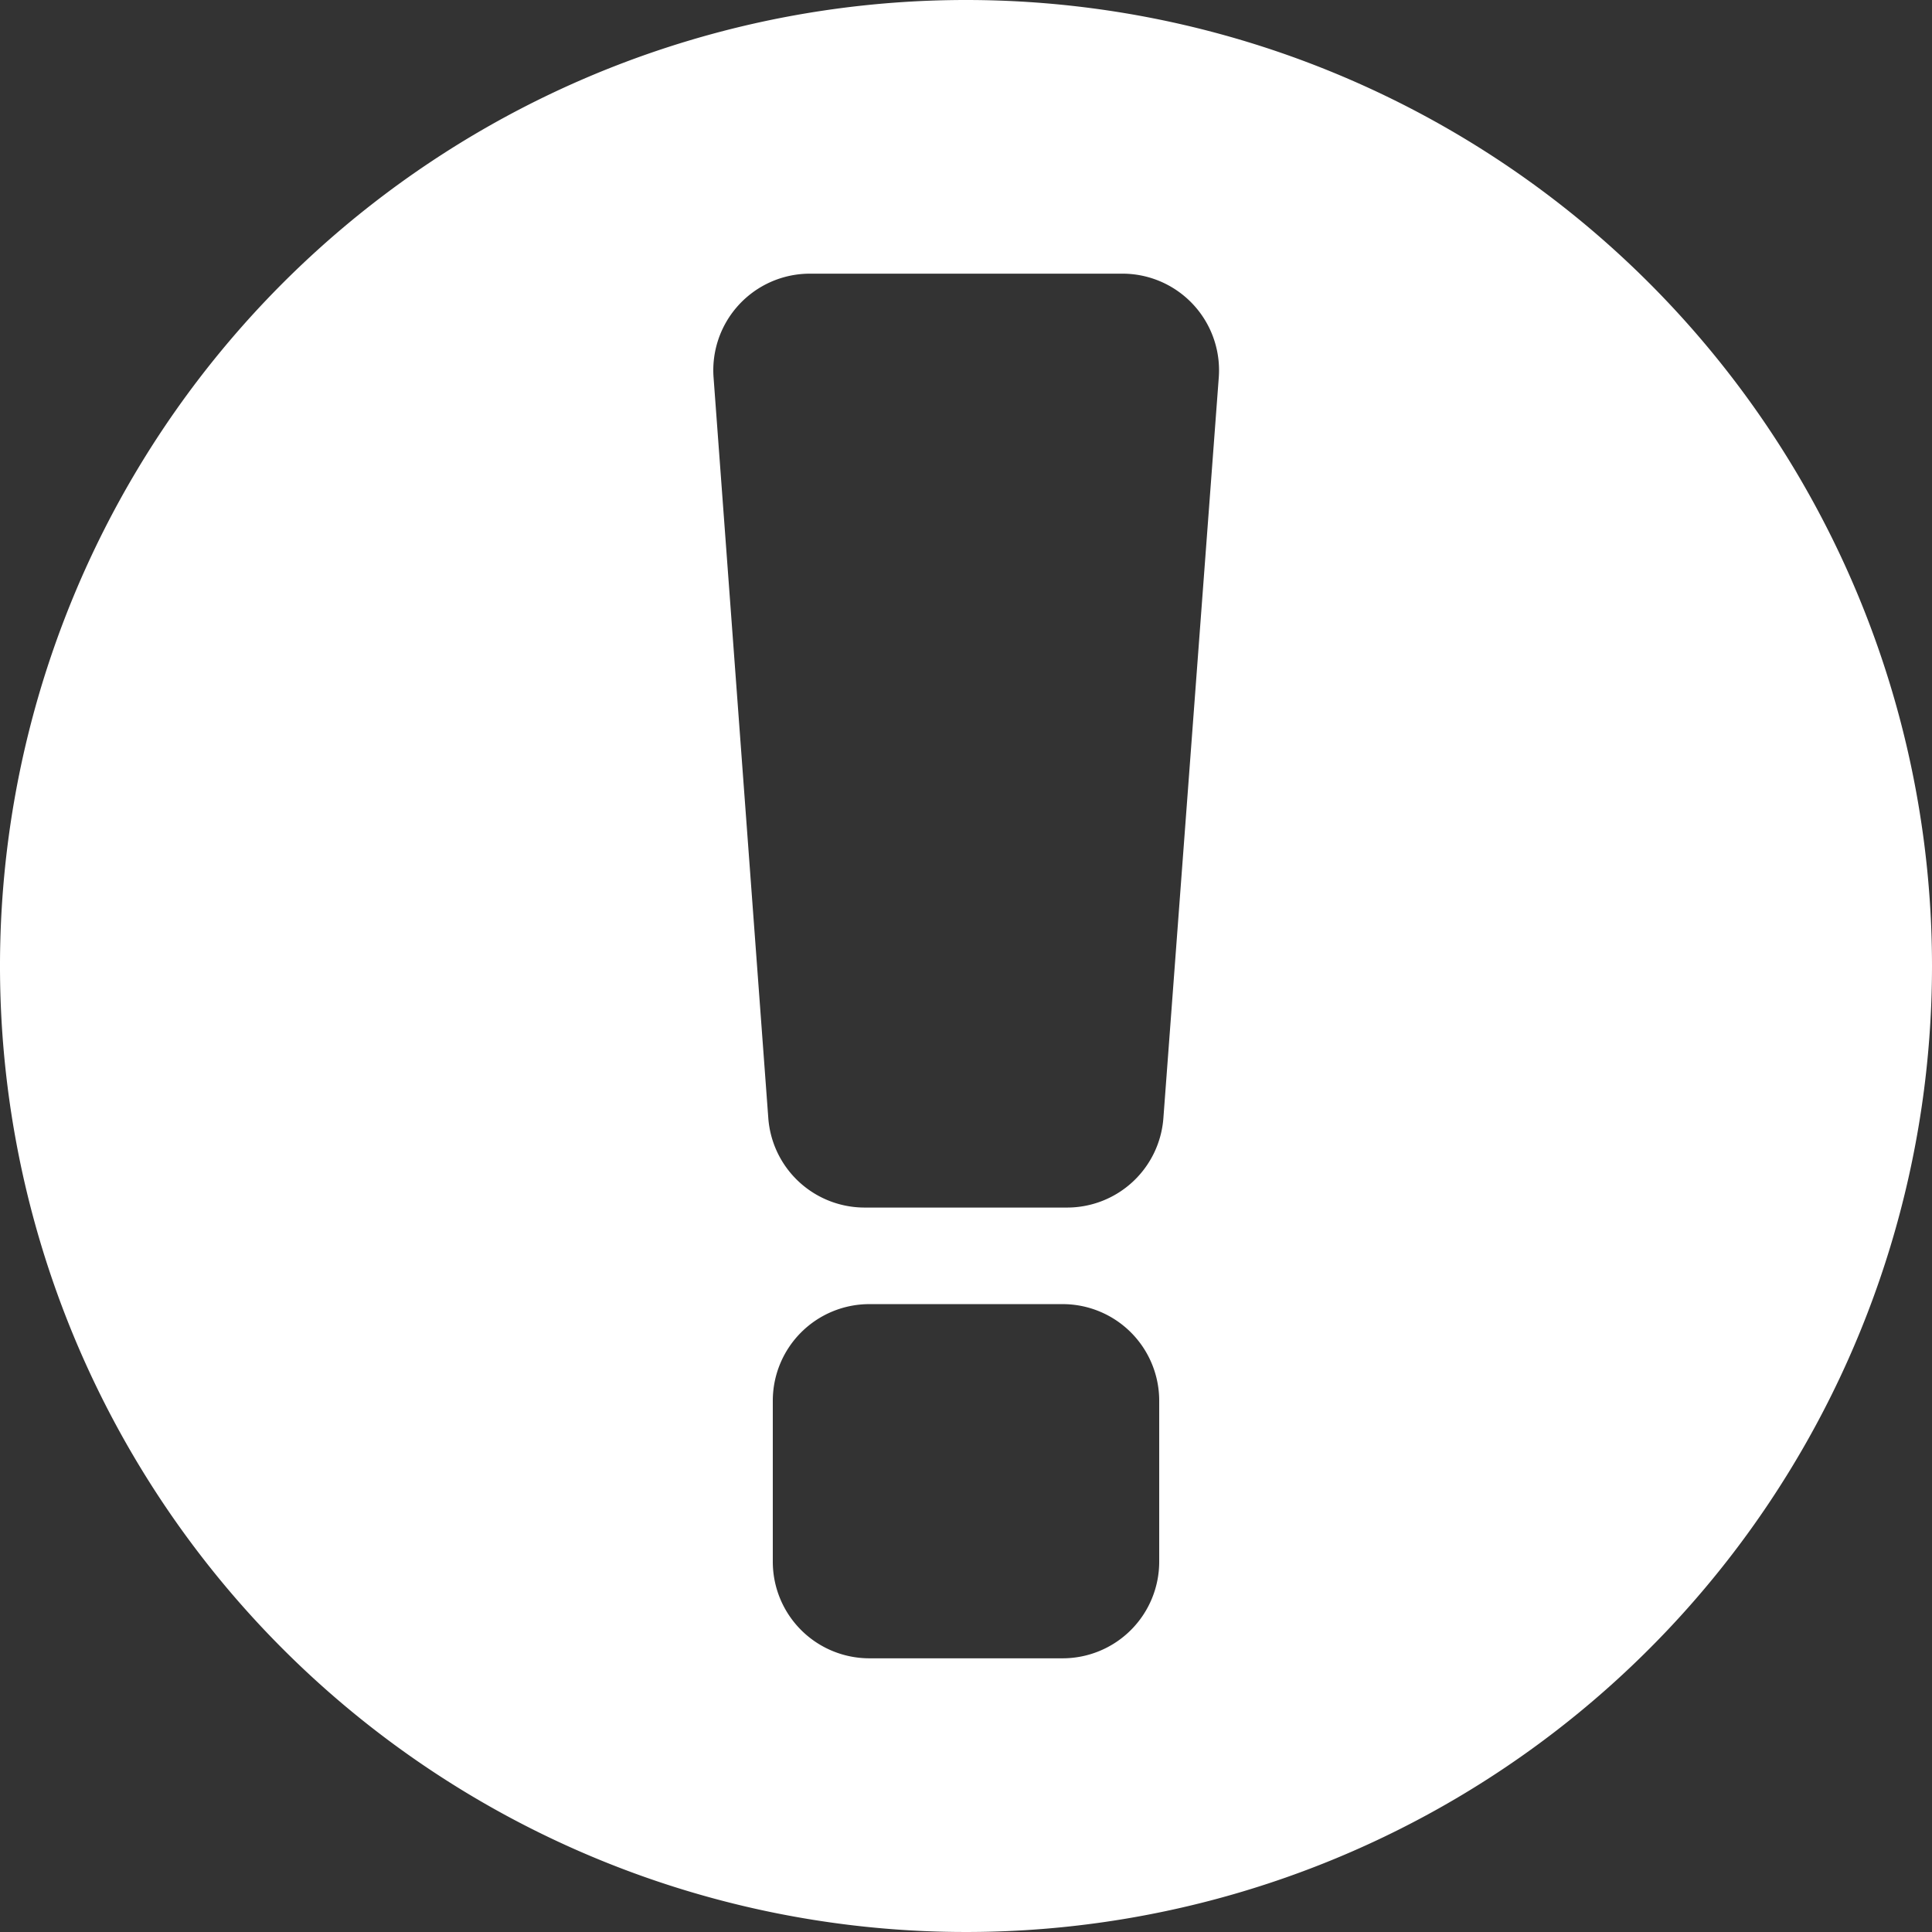
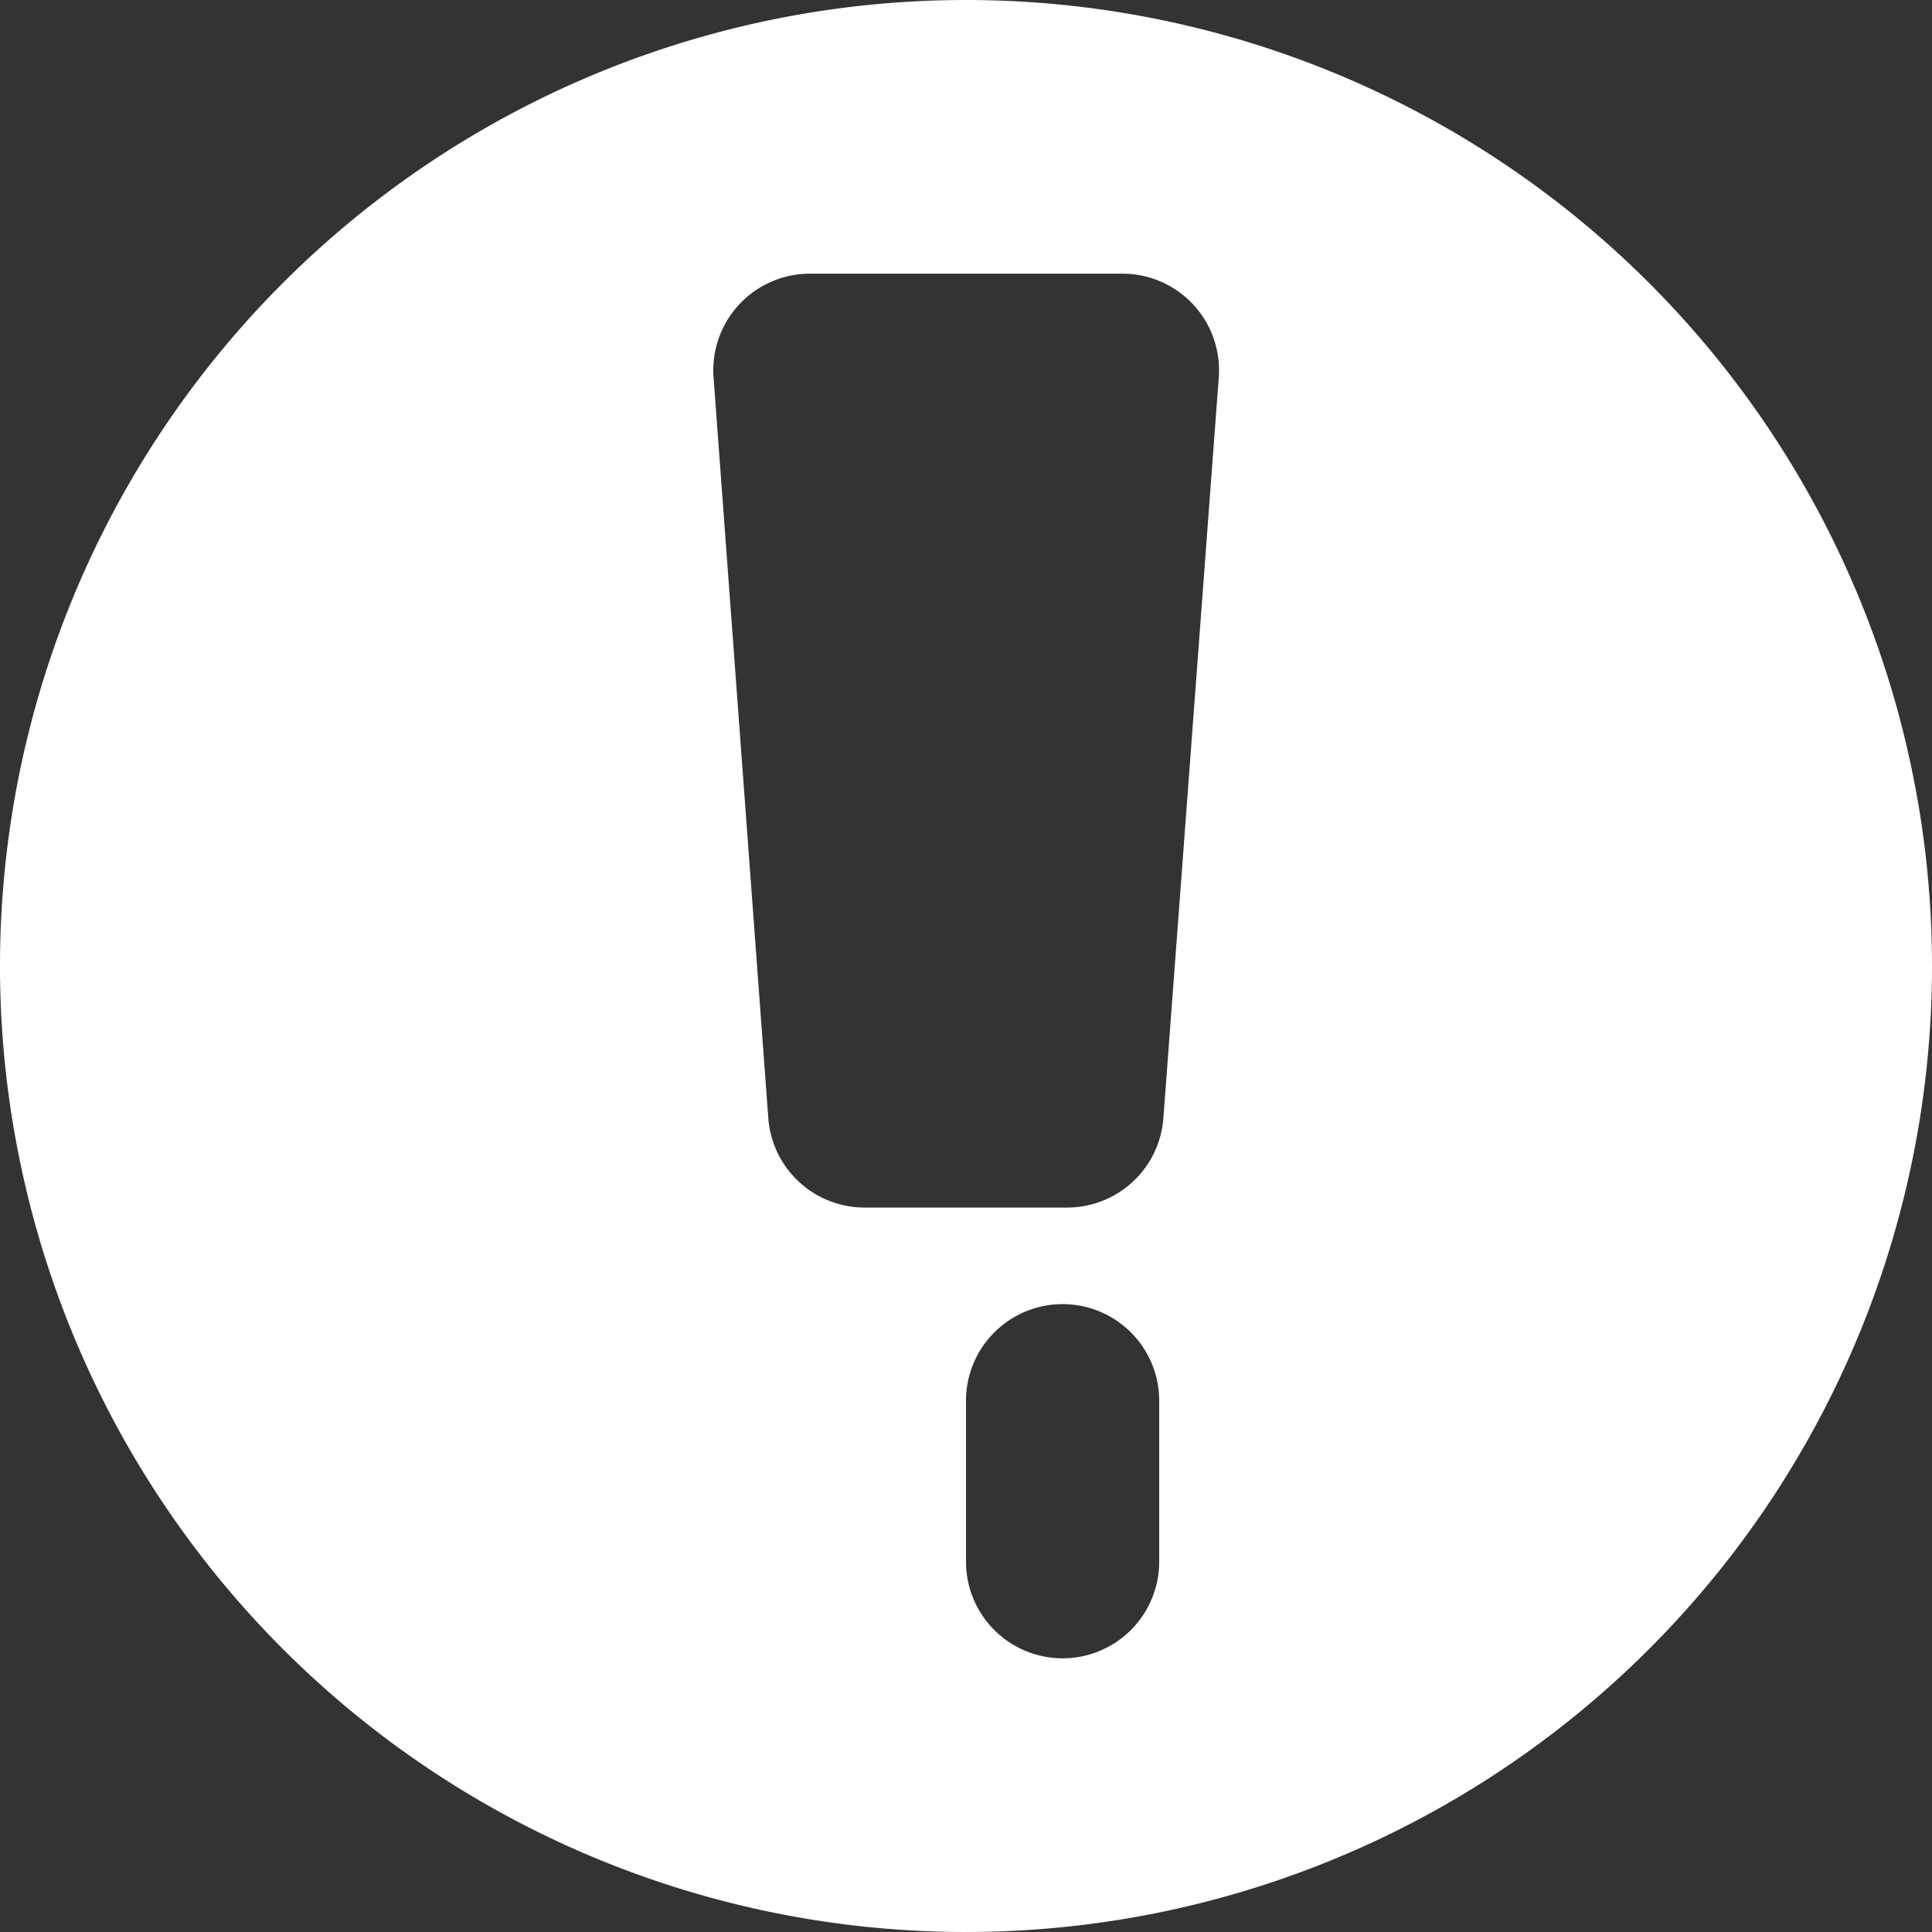
<svg xmlns="http://www.w3.org/2000/svg" id="alert" width="148.818" height="148.818" viewBox="0 0 148.818 148.818">
  <rect x="0" y="0" width="148.818" height="148.818" fill="#333333" stroke="none" />
  <g id="Group_678" data-name="Group 678">
-     <path id="Path_1064" data-name="Path 1064" d="M74.409,0a74.409,74.409,0,1,0,74.409,74.409A74.409,74.409,0,0,0,74.409,0ZM89.291,120.295a7.441,7.441,0,0,1-7.441,7.441H66.968a7.441,7.441,0,0,1-7.441-7.441v-12.4a7.441,7.441,0,0,1,7.441-7.441H81.85a7.441,7.441,0,0,1,7.441,7.441ZM93.88,29.069,89.614,86.116a7.441,7.441,0,0,1-7.441,6.9H66.621a7.441,7.441,0,0,1-7.441-6.9L54.964,29.069A7.441,7.441,0,0,1,61.839,21.1q.283-.021.566-.02H86.439A7.441,7.441,0,0,1,93.9,28.5Q93.9,28.787,93.88,29.069Z" fill="#fff" />
+     <path id="Path_1064" data-name="Path 1064" d="M74.409,0a74.409,74.409,0,1,0,74.409,74.409A74.409,74.409,0,0,0,74.409,0ZM89.291,120.295a7.441,7.441,0,0,1-7.441,7.441a7.441,7.441,0,0,1-7.441-7.441v-12.4a7.441,7.441,0,0,1,7.441-7.441H81.85a7.441,7.441,0,0,1,7.441,7.441ZM93.88,29.069,89.614,86.116a7.441,7.441,0,0,1-7.441,6.9H66.621a7.441,7.441,0,0,1-7.441-6.9L54.964,29.069A7.441,7.441,0,0,1,61.839,21.1q.283-.021.566-.02H86.439A7.441,7.441,0,0,1,93.9,28.5Q93.9,28.787,93.88,29.069Z" fill="#fff" />
  </g>
</svg>